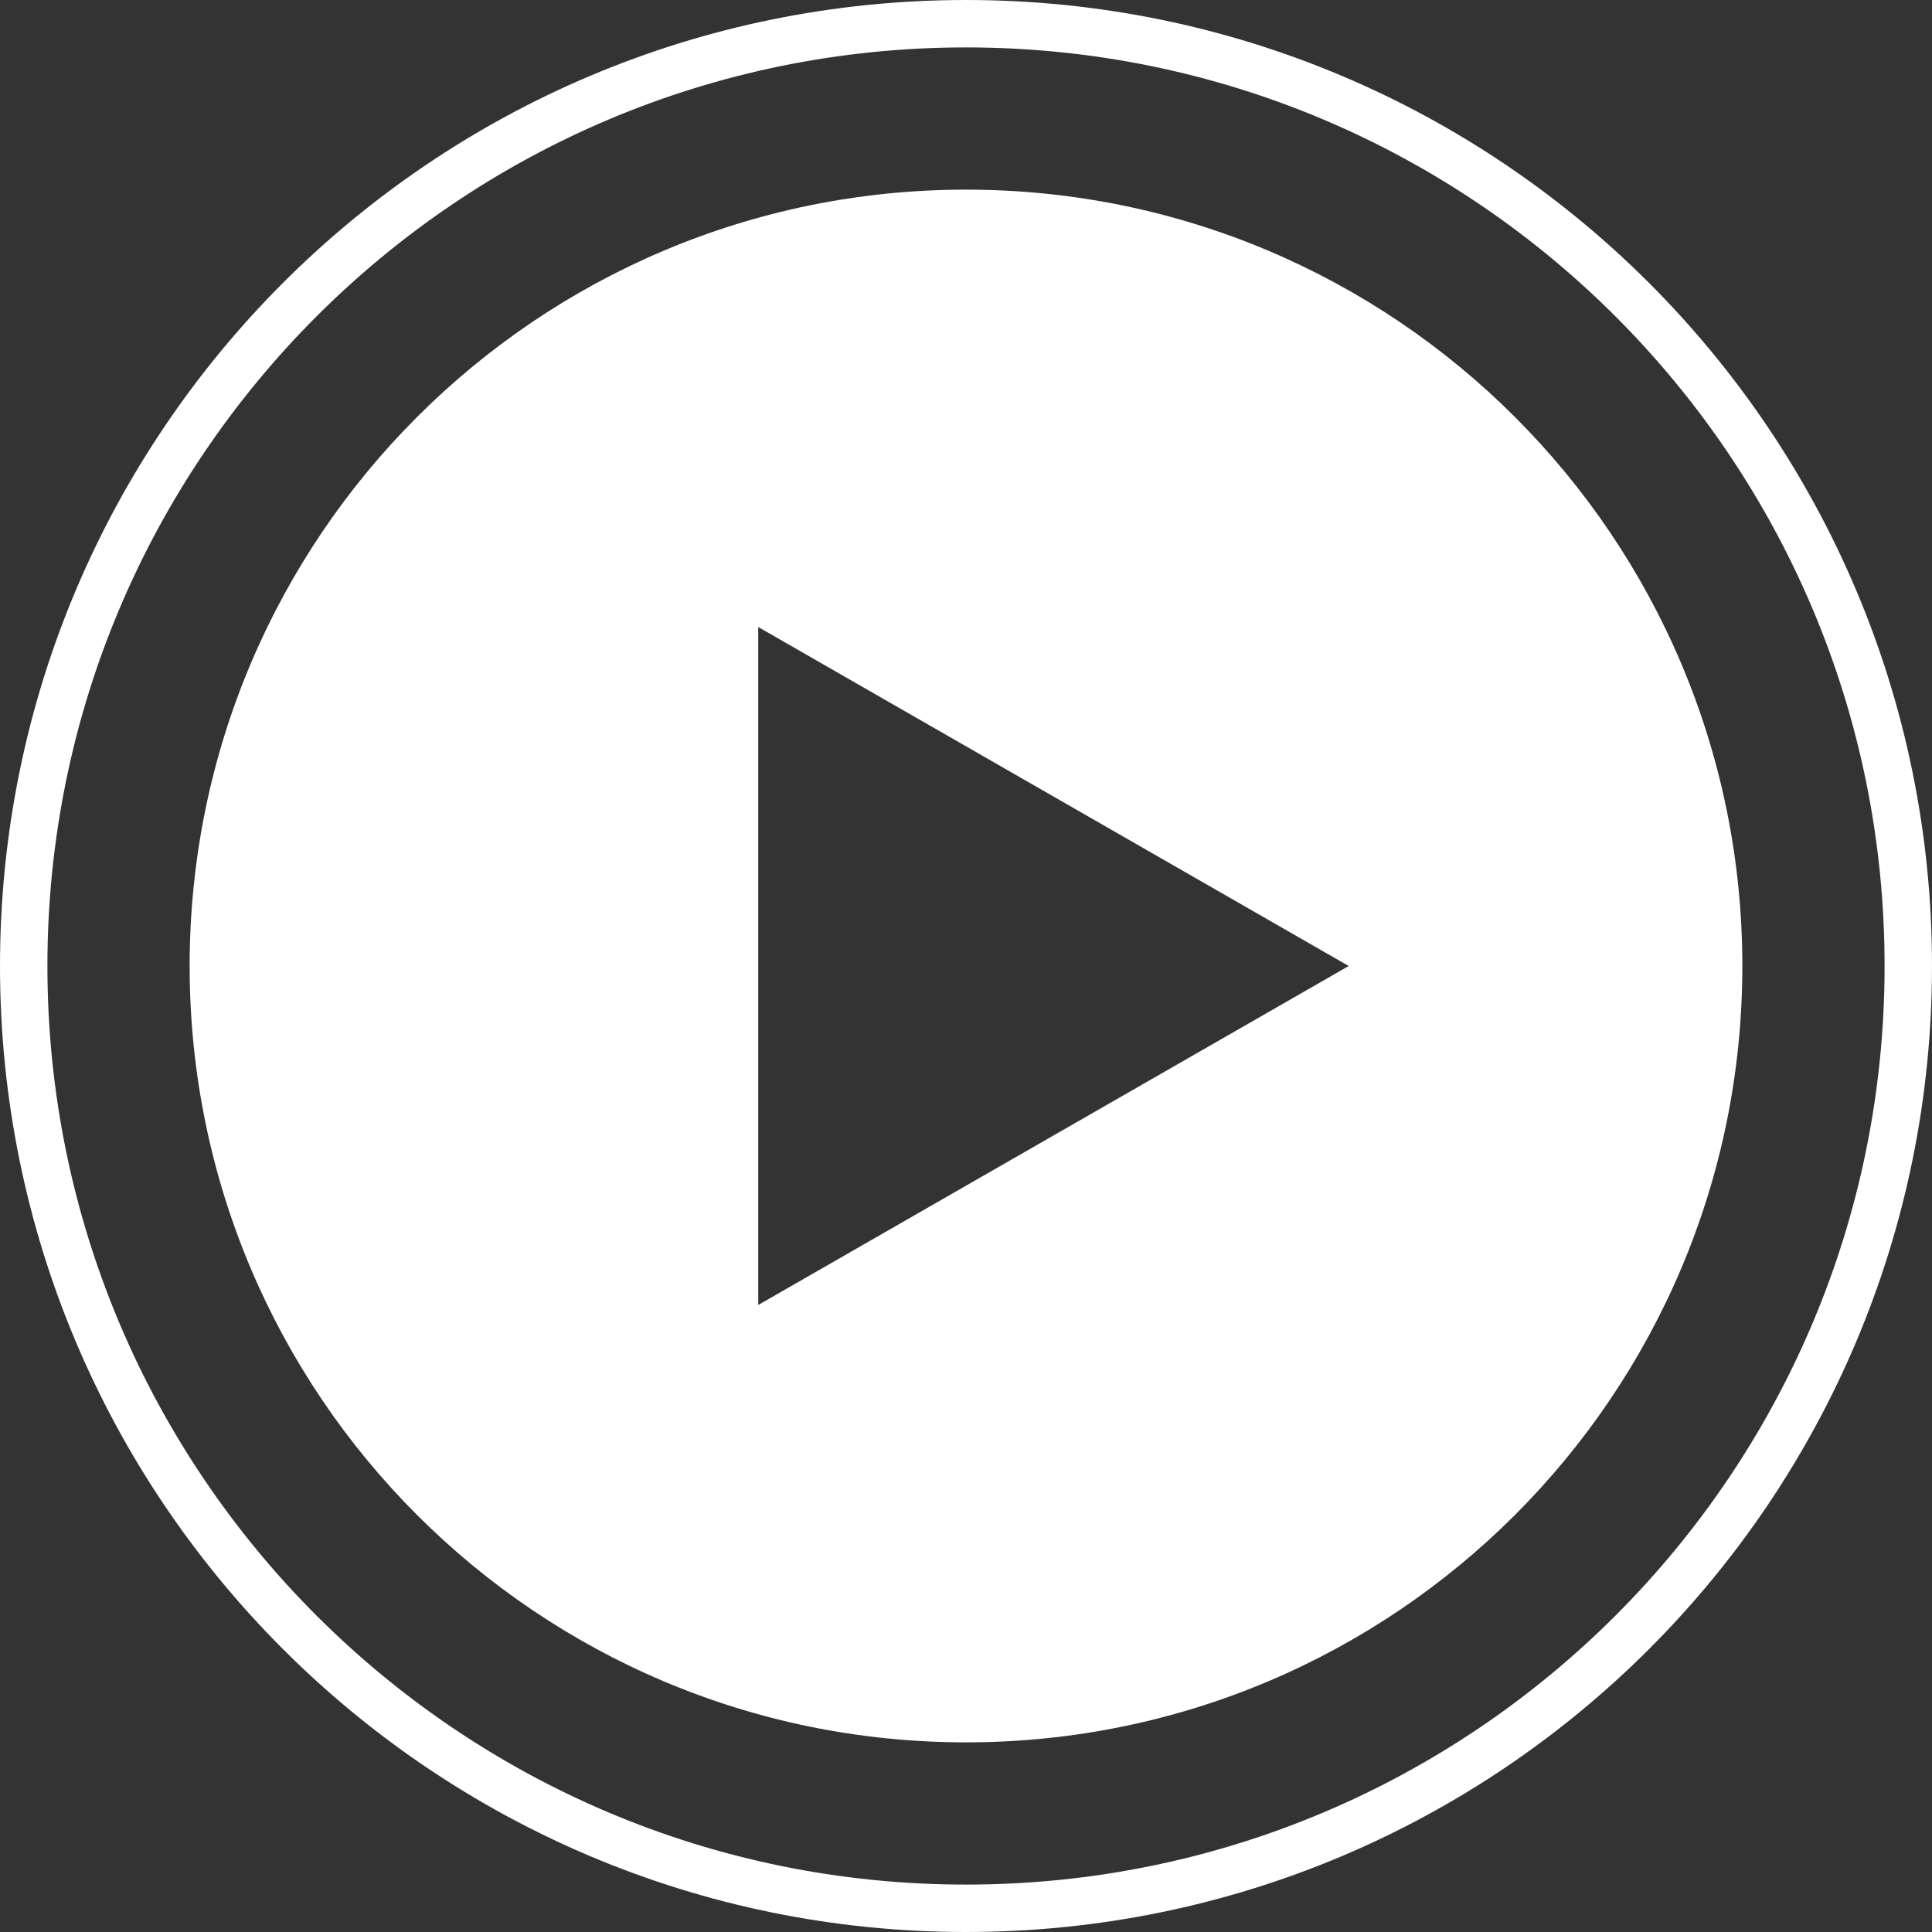
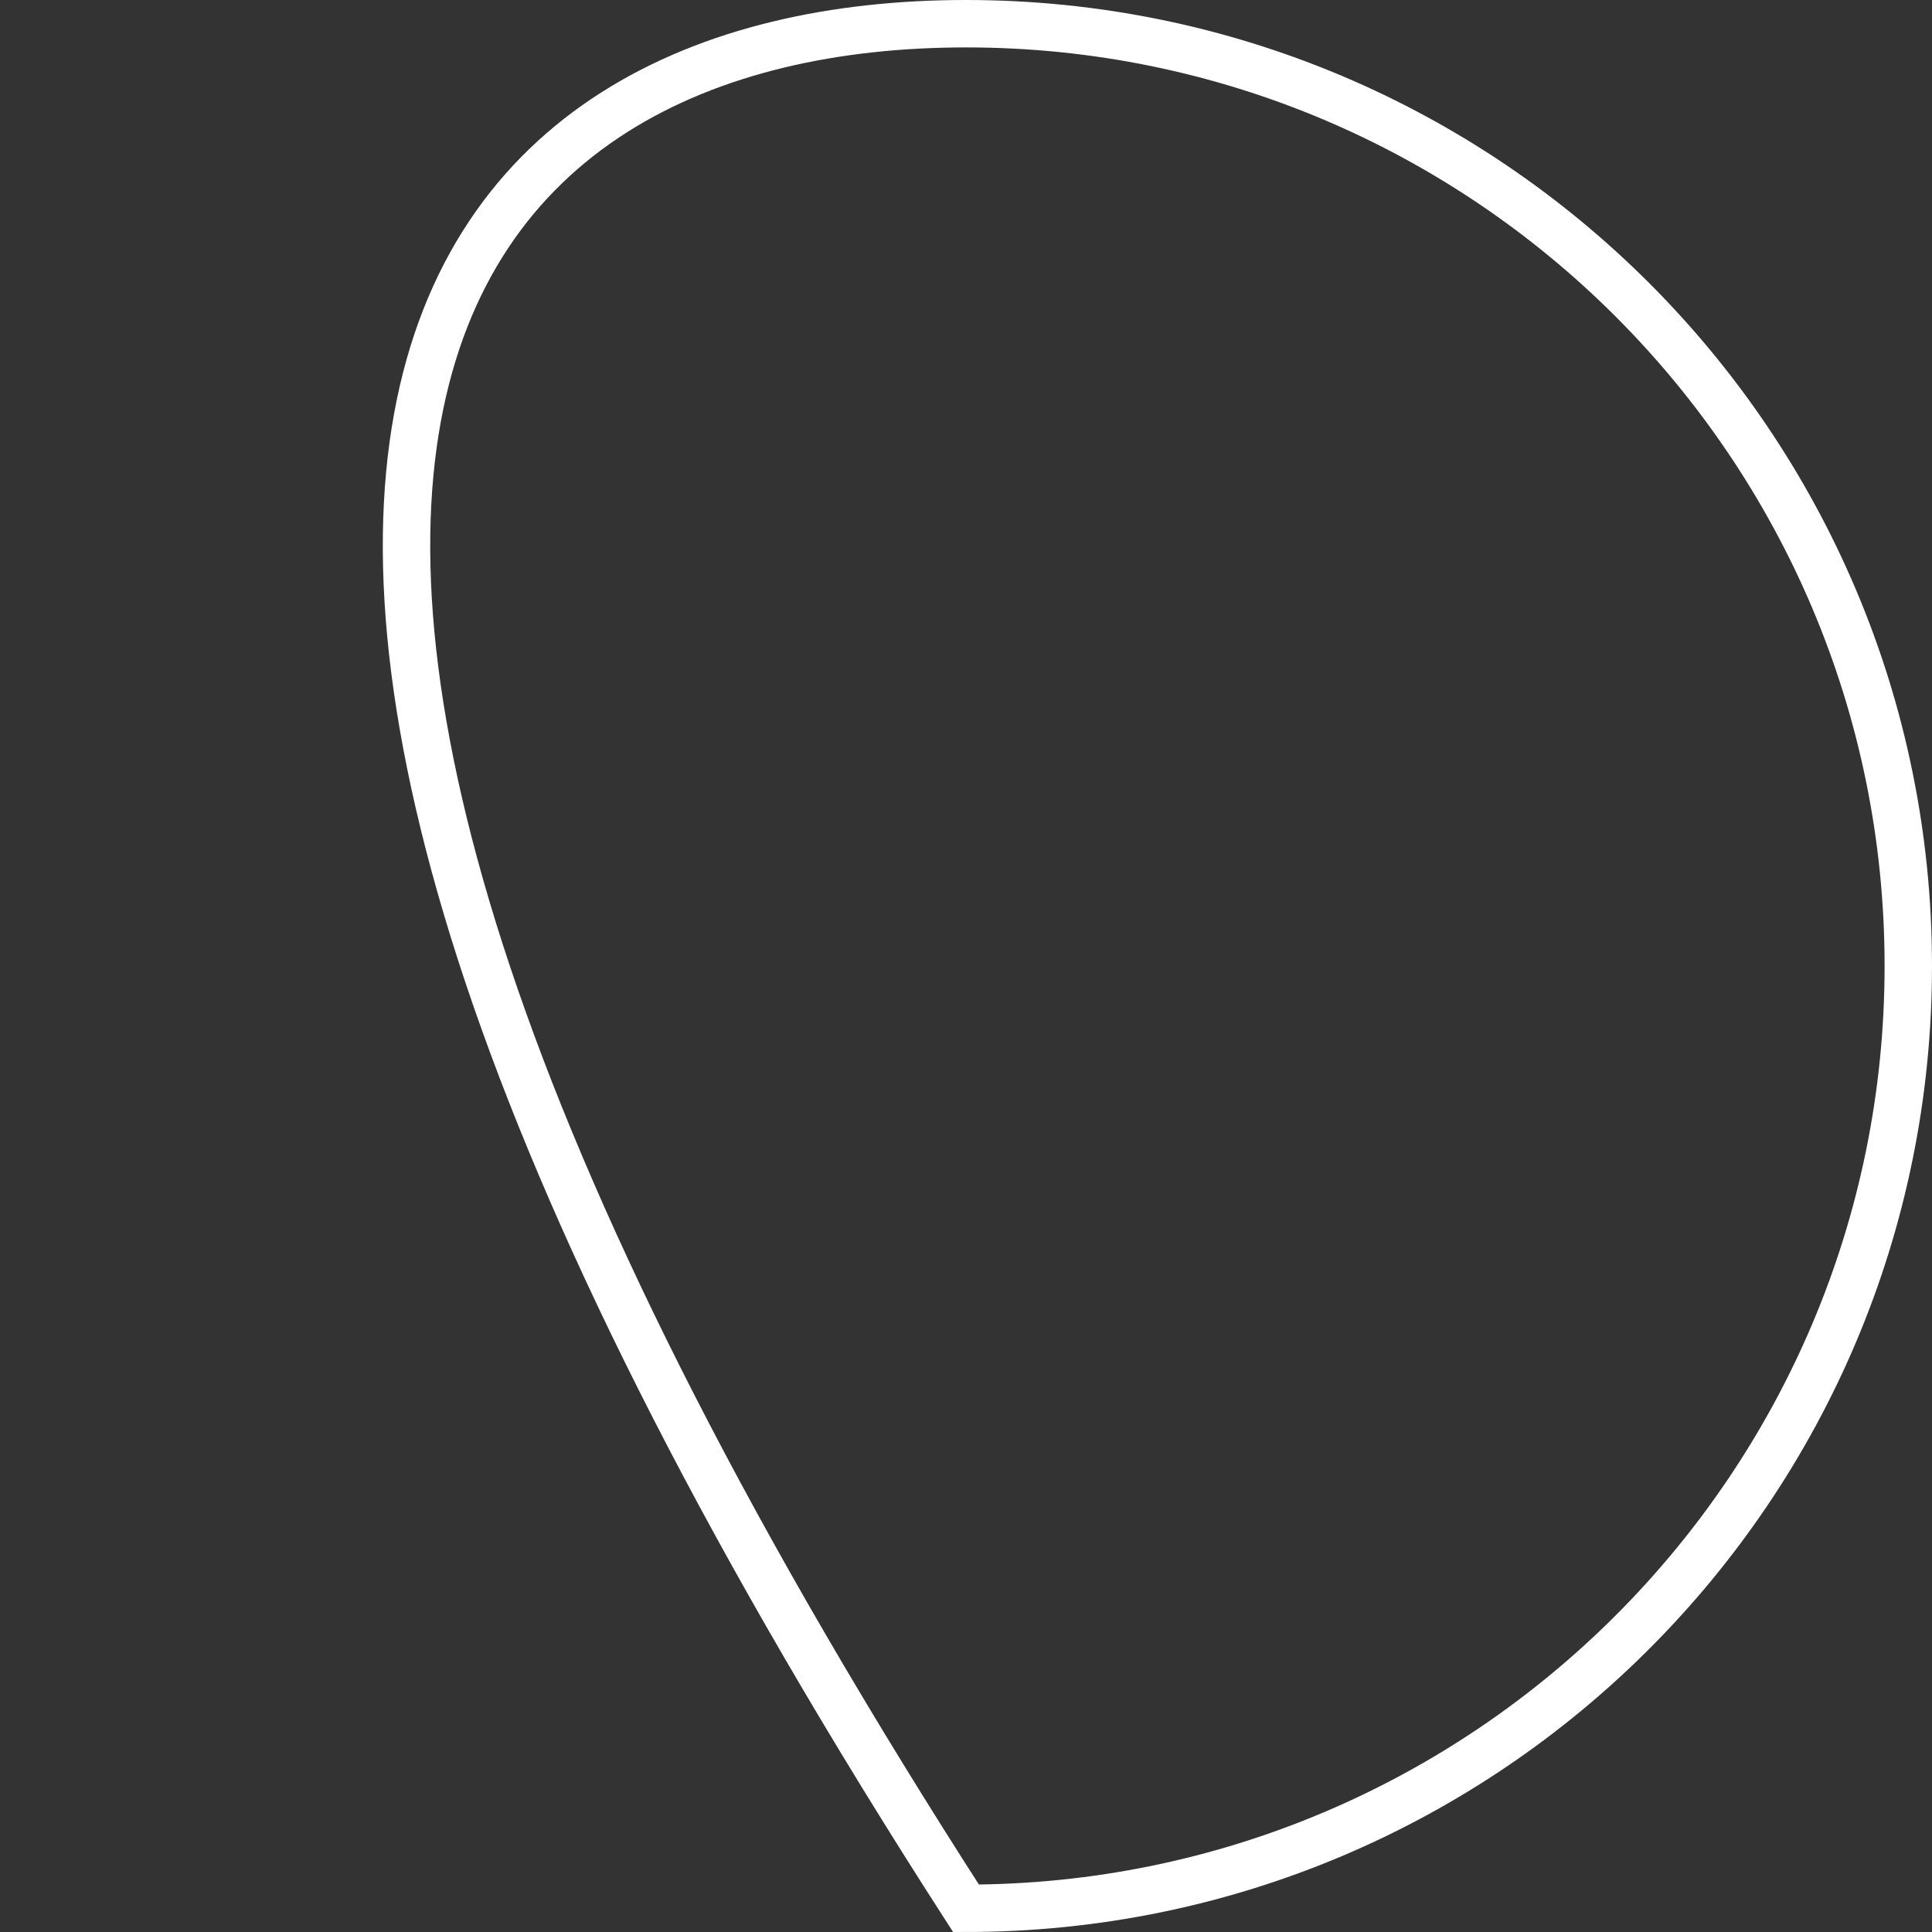
<svg xmlns="http://www.w3.org/2000/svg" width="163" height="163" viewBox="0 0 163 163" fill="none">
  <rect x="0" y="0" width="163" height="163" fill="#333333" stroke="none" />
-   <path d="M161 81.5C161 125.407 125.407 161 81.5 161C37.593 161 2 125.407 2 81.5C2 37.593 37.593 2 81.5 2C125.407 2 161 37.593 161 81.5Z" stroke="white" stroke-width="4" />
-   <path fill-rule="evenodd" clip-rule="evenodd" d="M147 81.5C147 117.675 117.675 147 81.5 147C45.325 147 16 117.675 16 81.5C16 45.325 45.325 16 81.5 16C117.675 16 147 45.325 147 81.5ZM63.972 110.099L113.789 81.5L63.972 52.901V110.099Z" fill="white" />
+   <path d="M161 81.5C161 125.407 125.407 161 81.5 161C2 37.593 37.593 2 81.5 2C125.407 2 161 37.593 161 81.5Z" stroke="white" stroke-width="4" />
</svg>